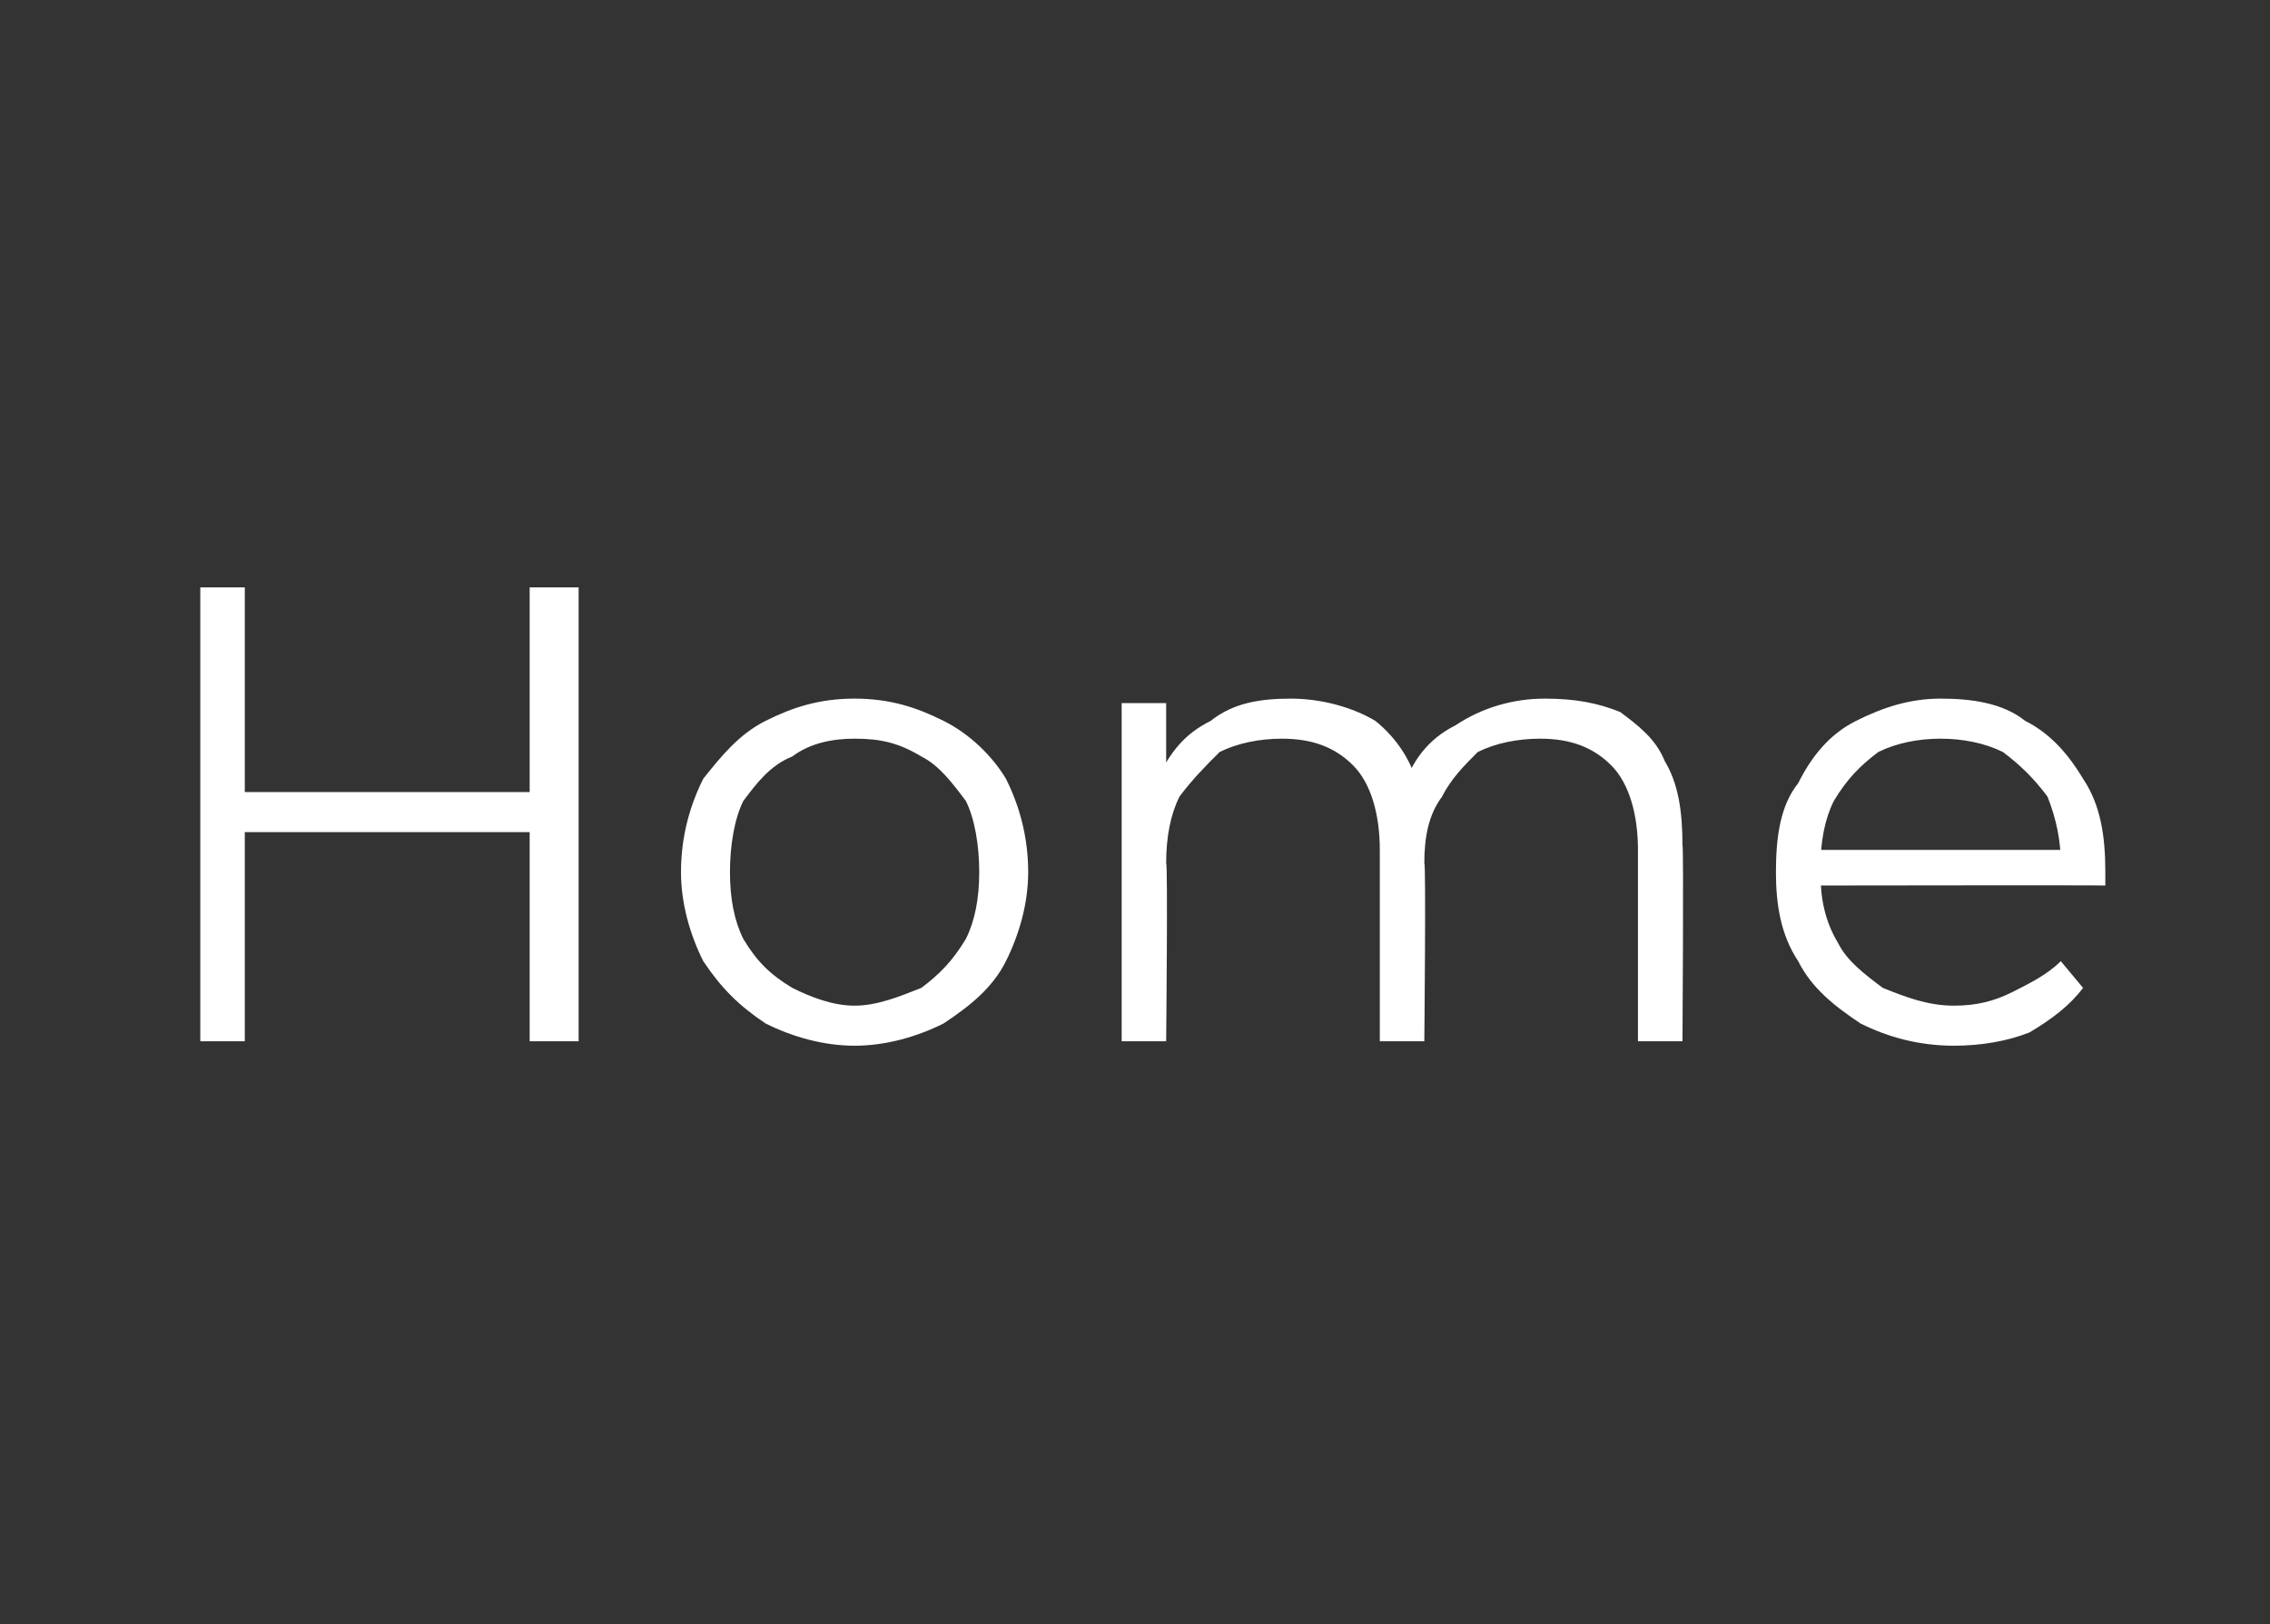
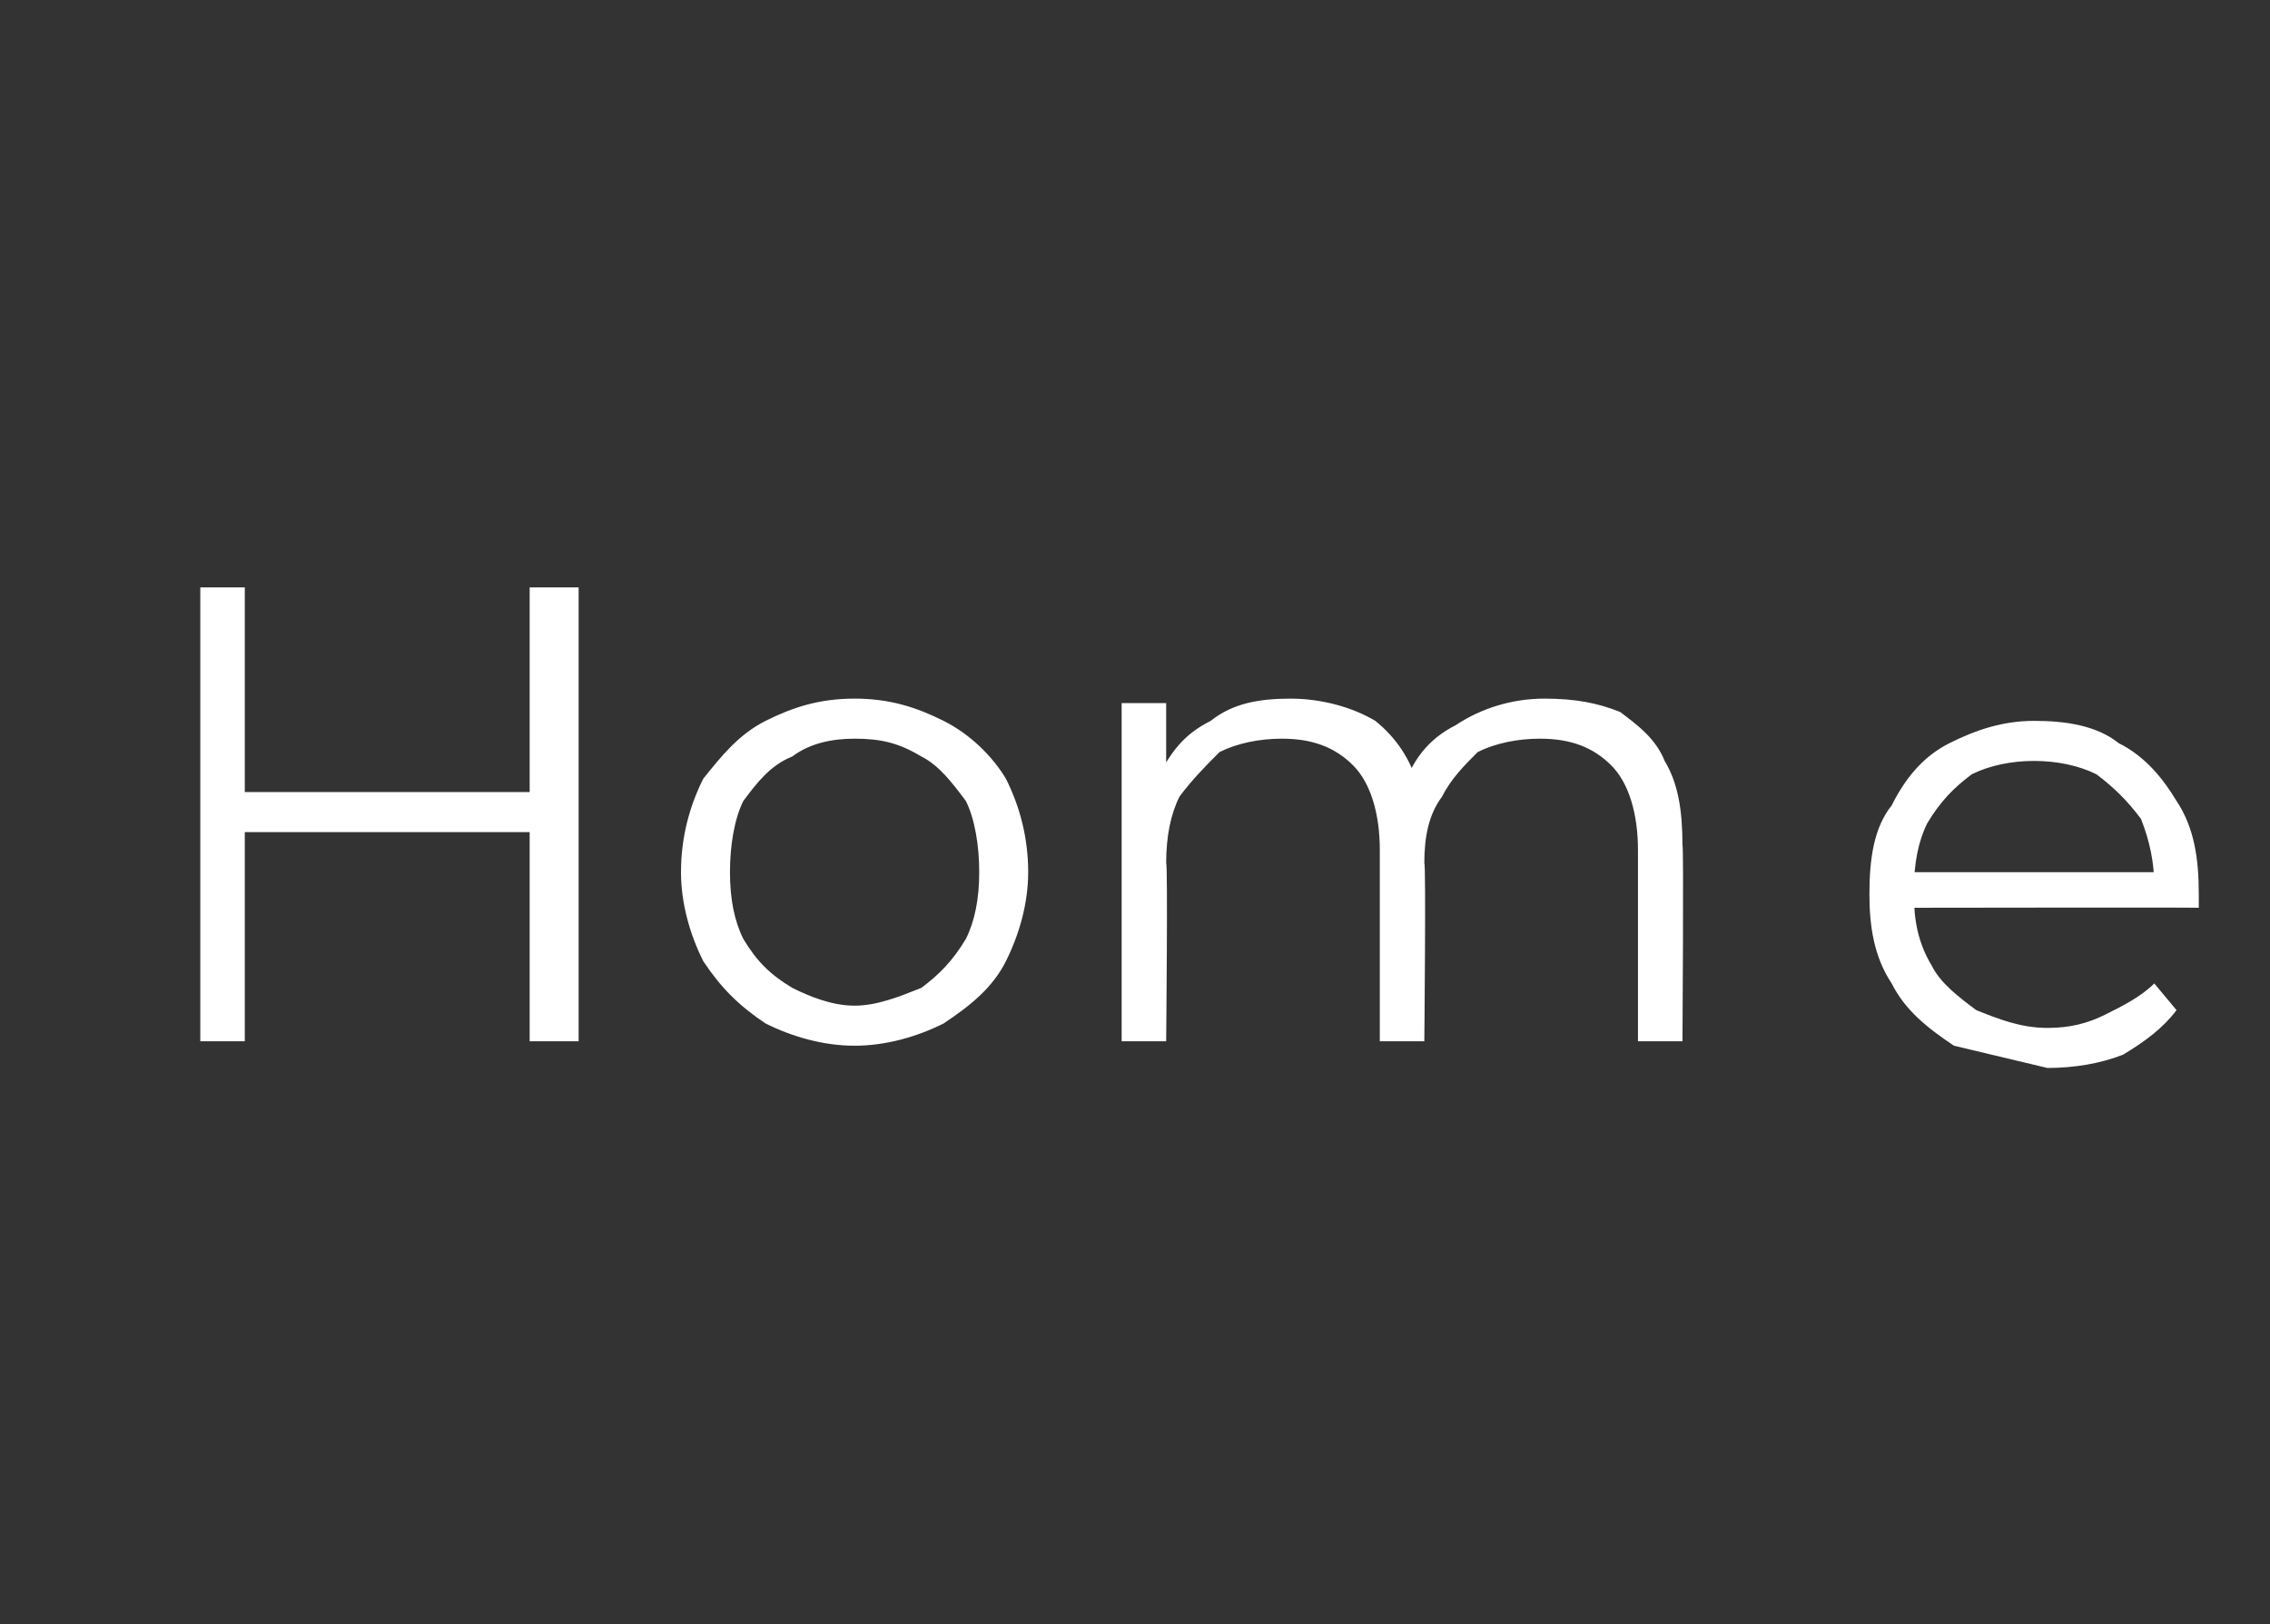
<svg xmlns="http://www.w3.org/2000/svg" version="1.1" width="51px" height="36.5px" viewBox="0 -1 51 36.5" style="top:-1px">
  <rect x="0" y="-1" width="51" height="36.5" fill="#333333" stroke="none" />
  <desc>Home</desc>
  <defs />
  <g id="Polygon92394">
-     <path d="m11.9 12.2h1.1v10.2h-1.1V12.2zM5.5 22.4h-1V12.2h1v10.2zm6.5-4.7H5.4v-.9h6.6v.9zm7.2 4.8c-.7 0-1.4-.2-2-.5c-.6-.4-1-.8-1.4-1.4c-.3-.6-.5-1.3-.5-2c0-.8.2-1.5.5-2.1c.4-.5.8-1 1.4-1.3c.6-.3 1.2-.5 2-.5c.8 0 1.4.2 2 .5c.6.3 1.1.8 1.4 1.3c.3.6.5 1.3.5 2.1c0 .7-.2 1.4-.5 2c-.3.6-.8 1-1.4 1.4c-.6.3-1.3.5-2 .5zm0-.9c.5 0 1-.2 1.5-.4c.4-.3.7-.6 1-1.1c.2-.4.3-.9.3-1.5c0-.6-.1-1.2-.3-1.6c-.3-.4-.6-.8-1-1c-.5-.3-.9-.4-1.5-.4c-.5 0-1 .1-1.4.4c-.5.2-.8.6-1.1 1c-.2.4-.3 1-.3 1.6c0 .6.1 1.1.3 1.5c.3.5.6.8 1.1 1.1c.4.2.9.4 1.4.4zm15.5-6.9c.7 0 1.2.1 1.7.3c.4.3.8.6 1 1.1c.3.5.4 1.1.4 1.9c.03-.04 0 4.4 0 4.4h-1v-4.3c0-.8-.2-1.5-.6-1.9c-.4-.4-.9-.6-1.6-.6c-.5 0-1 .1-1.4.3c-.3.3-.6.6-.8 1c-.3.4-.4.9-.4 1.5c.04-.02 0 4 0 4h-1v-4.3c0-.8-.2-1.5-.6-1.9c-.4-.4-.9-.6-1.6-.6c-.5 0-1 .1-1.4.3c-.3.3-.6.6-.9 1c-.2.4-.3.9-.3 1.5c.04-.02 0 4 0 4h-1v-7.6h1v2s-.17-.34-.2-.3c.3-.6.6-1 1.2-1.3c.5-.4 1.1-.5 1.8-.5c.7 0 1.4.2 1.9.5c.5.4.9 1 1 1.7l-.4-.1c.2-.7.6-1.2 1.2-1.5c.6-.4 1.3-.6 2-.6zm9.2 7.8c-.8 0-1.5-.2-2.1-.5c-.6-.4-1.1-.8-1.4-1.4c-.4-.6-.5-1.3-.5-2c0-.8.1-1.5.5-2c.3-.6.7-1.1 1.3-1.4c.6-.3 1.2-.5 1.9-.5c.7 0 1.4.1 1.9.5c.6.3 1 .8 1.3 1.3c.4.6.5 1.3.5 2.1v.3c0-.01-6.6 0-6.6 0v-.8h6s-.36.33-.4.3c0-.5-.1-1-.3-1.5c-.3-.4-.6-.7-1-1c-.4-.2-.9-.3-1.4-.3c-.5 0-1 .1-1.4.3c-.4.3-.7.6-1 1.1c-.2.4-.3.9-.3 1.5v.1c0 .6.1 1.1.4 1.6c.2.4.6.7 1 1c.5.2 1 .4 1.6.4c.5 0 .9-.1 1.3-.3c.4-.2.8-.4 1.1-.7l.5.6c-.3.4-.7.7-1.2 1c-.5.2-1.1.3-1.7.3z" stroke="none" fill="#fff" />
+     <path d="m11.9 12.2h1.1v10.2h-1.1V12.2zM5.5 22.4h-1V12.2h1v10.2zm6.5-4.7H5.4v-.9h6.6v.9zm7.2 4.8c-.7 0-1.4-.2-2-.5c-.6-.4-1-.8-1.4-1.4c-.3-.6-.5-1.3-.5-2c0-.8.2-1.5.5-2.1c.4-.5.8-1 1.4-1.3c.6-.3 1.2-.5 2-.5c.8 0 1.4.2 2 .5c.6.3 1.1.8 1.4 1.3c.3.6.5 1.3.5 2.1c0 .7-.2 1.4-.5 2c-.3.6-.8 1-1.4 1.4c-.6.3-1.3.5-2 .5zm0-.9c.5 0 1-.2 1.5-.4c.4-.3.7-.6 1-1.1c.2-.4.3-.9.3-1.5c0-.6-.1-1.2-.3-1.6c-.3-.4-.6-.8-1-1c-.5-.3-.9-.4-1.5-.4c-.5 0-1 .1-1.4.4c-.5.2-.8.6-1.1 1c-.2.4-.3 1-.3 1.6c0 .6.1 1.1.3 1.5c.3.5.6.8 1.1 1.1c.4.2.9.4 1.4.4zm15.5-6.9c.7 0 1.2.1 1.7.3c.4.3.8.6 1 1.1c.3.5.4 1.1.4 1.9c.03-.04 0 4.4 0 4.4h-1v-4.3c0-.8-.2-1.5-.6-1.9c-.4-.4-.9-.6-1.6-.6c-.5 0-1 .1-1.4.3c-.3.3-.6.6-.8 1c-.3.4-.4.9-.4 1.5c.04-.02 0 4 0 4h-1v-4.3c0-.8-.2-1.5-.6-1.9c-.4-.4-.9-.6-1.6-.6c-.5 0-1 .1-1.4.3c-.3.3-.6.6-.9 1c-.2.4-.3.9-.3 1.5c.04-.02 0 4 0 4h-1v-7.6h1v2s-.17-.34-.2-.3c.3-.6.6-1 1.2-1.3c.5-.4 1.1-.5 1.8-.5c.7 0 1.4.2 1.9.5c.5.4.9 1 1 1.7l-.4-.1c.2-.7.6-1.2 1.2-1.5c.6-.4 1.3-.6 2-.6zm9.2 7.8c-.6-.4-1.1-.8-1.4-1.4c-.4-.6-.5-1.3-.5-2c0-.8.1-1.5.5-2c.3-.6.7-1.1 1.3-1.4c.6-.3 1.2-.5 1.9-.5c.7 0 1.4.1 1.9.5c.6.3 1 .8 1.3 1.3c.4.6.5 1.3.5 2.1v.3c0-.01-6.6 0-6.6 0v-.8h6s-.36.33-.4.3c0-.5-.1-1-.3-1.5c-.3-.4-.6-.7-1-1c-.4-.2-.9-.3-1.4-.3c-.5 0-1 .1-1.4.3c-.4.3-.7.6-1 1.1c-.2.4-.3.9-.3 1.5v.1c0 .6.1 1.1.4 1.6c.2.4.6.7 1 1c.5.2 1 .4 1.6.4c.5 0 .9-.1 1.3-.3c.4-.2.8-.4 1.1-.7l.5.6c-.3.4-.7.7-1.2 1c-.5.2-1.1.3-1.7.3z" stroke="none" fill="#fff" />
  </g>
</svg>